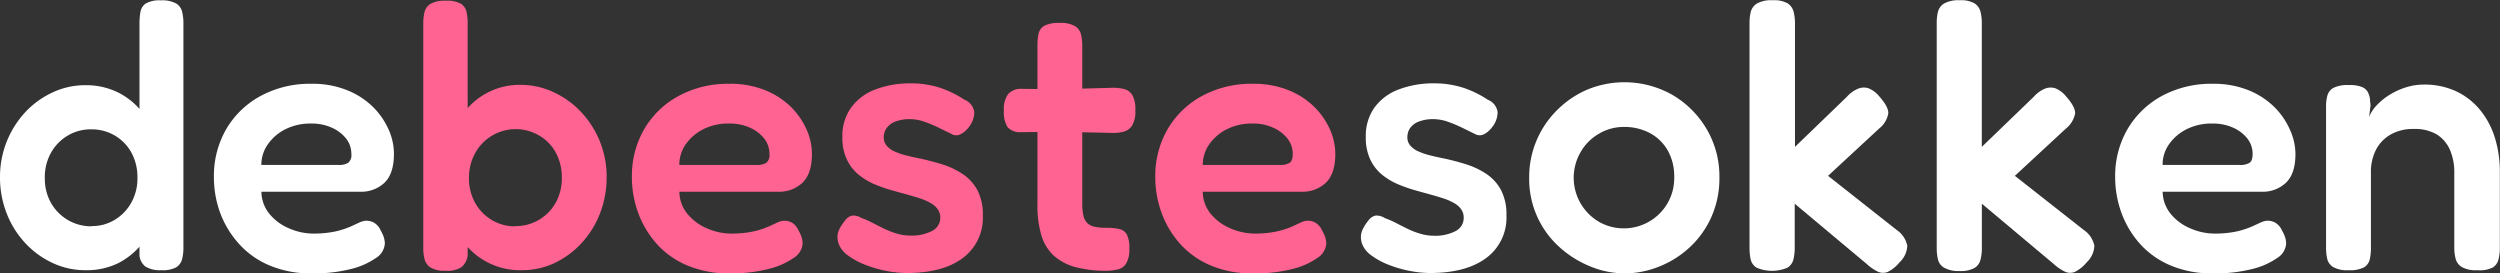
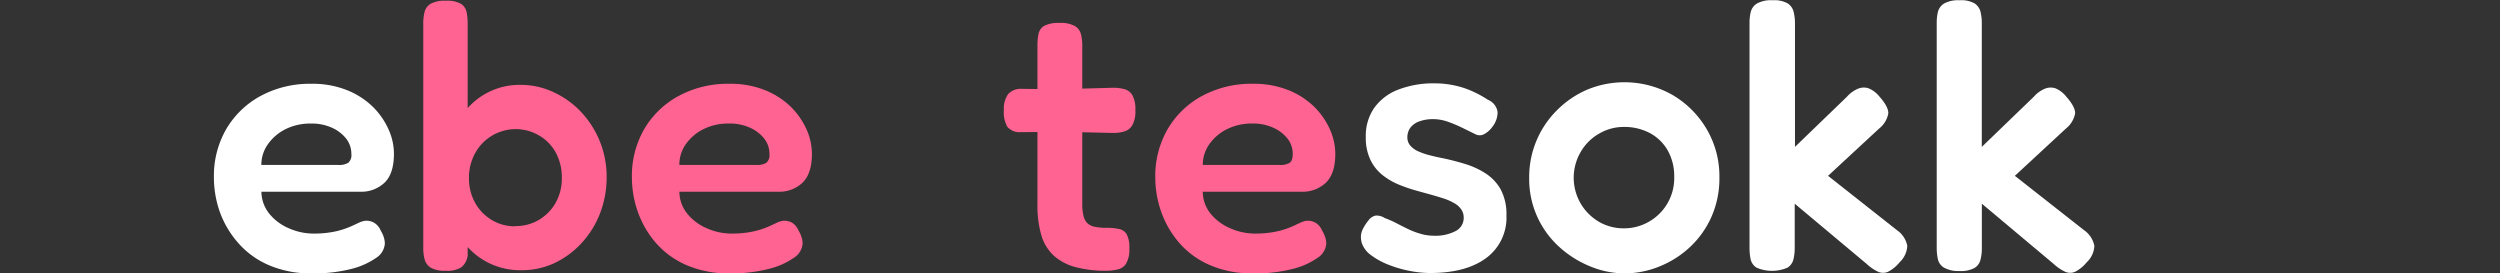
<svg xmlns="http://www.w3.org/2000/svg" id="Layer_1" data-name="Layer 1" viewBox="0 0 478 52.27">
  <rect x="0" y="0" width="478" height="52.27" fill="#333333" stroke="none" />
  <defs>
    <style>.cls-1{fill:#FF6392;}.cls-2{fill:#ffffff;}</style>
  </defs>
-   <path class="cls-2" d="M18.6,63a14.59,14.59,0,0,1-6.19-1.37,16.7,16.7,0,0,1-5.22-3.78A17.64,17.64,0,0,1,3.63,52.2a18.76,18.76,0,0,1-1.3-7A18.17,18.17,0,0,1,7.19,32.76,16.7,16.7,0,0,1,12.41,29a14.59,14.59,0,0,1,6.19-1.37A13.9,13.9,0,0,1,24.87,29a13.58,13.58,0,0,1,4.64,3.78,17.55,17.55,0,0,1,2.92,5.62,22.78,22.78,0,0,1,1,6.87,21.41,21.41,0,0,1-.93,6.88,17.71,17.71,0,0,1-2.92,5.65,13.78,13.78,0,0,1-4.64,3.85A13.68,13.68,0,0,1,18.6,63Zm1.23-8.43a8.35,8.35,0,0,0,4.42-1.19,8.81,8.81,0,0,0,3.17-3.27,9.46,9.46,0,0,0,1.19-4.75,9.83,9.83,0,0,0-1.15-4.83,8.52,8.52,0,0,0-3.17-3.27,8.7,8.7,0,0,0-4.54-1.19,8.54,8.54,0,0,0-4.46,1.19,8.74,8.74,0,0,0-3.2,3.27A9.53,9.53,0,0,0,10.9,45.4a9.36,9.36,0,0,0,1.19,4.75,8.81,8.81,0,0,0,7.74,4.46ZM33.15,63a5.2,5.2,0,0,1-3-.69A3,3,0,0,1,29,60.16V15.88a12.87,12.87,0,0,1,.18-2.24,2.48,2.48,0,0,1,1-1.62,5.22,5.22,0,0,1,2.88-.61A5.54,5.54,0,0,1,36,12a2.55,2.55,0,0,1,1.15,1.58,9.17,9.17,0,0,1,.25,2.23V58.64a9.14,9.14,0,0,1-.25,2.24A2.61,2.61,0,0,1,36,62.46,5.45,5.45,0,0,1,33.15,63Z" transform="translate(-2.33 -11.34)" />
  <path class="cls-2" d="M62,63.61a20.15,20.15,0,0,1-8.21-1.55,16.3,16.3,0,0,1-5.83-4.17A18.43,18.43,0,0,1,44.41,52a19.82,19.82,0,0,1-1.18-6.8A17.85,17.85,0,0,1,45.6,36a17,17,0,0,1,6.59-6.33,19.82,19.82,0,0,1,9.68-2.31,17.62,17.62,0,0,1,6.84,1.23,15.07,15.07,0,0,1,4.94,3.2,14.25,14.25,0,0,1,3,4.36,11.34,11.34,0,0,1,1,4.61q0,3.81-1.83,5.54A6.43,6.43,0,0,1,71.31,48h-19a6.81,6.81,0,0,0,1.55,4.25A9.67,9.67,0,0,0,57.59,55a11.63,11.63,0,0,0,4.64,1,19.78,19.78,0,0,0,3.17-.22,15.1,15.1,0,0,0,2.38-.54,15.9,15.9,0,0,0,1.8-.68l1.4-.65a4.13,4.13,0,0,1,1.19-.36,3,3,0,0,1,1.66.36,3.16,3.16,0,0,1,1.29,1.51,5.93,5.93,0,0,1,.61,1.34,4.18,4.18,0,0,1,.18,1.18,3.53,3.53,0,0,1-1.72,2.74,14.35,14.35,0,0,1-4.86,2.12A28.75,28.75,0,0,1,62,63.61ZM52.3,42.88H67.06a3.33,3.33,0,0,0,1.83-.4,1.89,1.89,0,0,0,.62-1.69,4.69,4.69,0,0,0-1-2.95,7.15,7.15,0,0,0-2.74-2.09,9.36,9.36,0,0,0-4-.79A10.64,10.64,0,0,0,57,36a9,9,0,0,0-3.42,2.88A6.76,6.76,0,0,0,52.3,42.88Z" transform="translate(-2.33 -11.34)" />
  <path class="cls-1" d="M87.58,63.11a5.4,5.4,0,0,1-2.92-.61,2.71,2.71,0,0,1-1.15-1.59,8.67,8.67,0,0,1-.25-2.19V15.88a9,9,0,0,1,.25-2.27,2.58,2.58,0,0,1,1.15-1.55,5.64,5.64,0,0,1,2.92-.58,5.45,5.45,0,0,1,2.88.58,2.51,2.51,0,0,1,1.08,1.58,11.08,11.08,0,0,1,.21,2.24V60.16a3.47,3.47,0,0,1-1.18,2.26A5,5,0,0,1,87.58,63.11ZM102.05,63a13.49,13.49,0,0,1-11-5.26,17.24,17.24,0,0,1-2.88-5.65,23.54,23.54,0,0,1-1-6.88,24.1,24.1,0,0,1,1.08-6.87,17.33,17.33,0,0,1,2.91-5.62,13.24,13.24,0,0,1,10.84-5.15A14.59,14.59,0,0,1,108.24,29a16.7,16.7,0,0,1,5.22,3.78,18,18,0,0,1,4.86,12.42,19,19,0,0,1-1.29,7,17.84,17.84,0,0,1-3.57,5.69,16.89,16.89,0,0,1-5.18,3.78A14.54,14.54,0,0,1,102.05,63Zm-1.22-8.43a8.66,8.66,0,0,0,4.53-1.19,8.76,8.76,0,0,0,3.21-3.27,9.46,9.46,0,0,0,1.18-4.75,9.83,9.83,0,0,0-1.15-4.83,8.45,8.45,0,0,0-3.17-3.27,8.84,8.84,0,0,0-12.2,3.27A9.63,9.63,0,0,0,92,45.4a9.46,9.46,0,0,0,1.19,4.75,8.74,8.74,0,0,0,3.2,3.27A8.45,8.45,0,0,0,100.83,54.61Z" transform="translate(-2.33 -11.34)" />
  <path class="cls-1" d="M141.87,63.61a20.11,20.11,0,0,1-8.21-1.55,16.3,16.3,0,0,1-5.83-4.17,18.43,18.43,0,0,1-3.5-5.91,19.82,19.82,0,0,1-1.18-6.8A17.85,17.85,0,0,1,125.52,36a17,17,0,0,1,6.59-6.33,19.82,19.82,0,0,1,9.68-2.31,17.65,17.65,0,0,1,6.84,1.23,15.17,15.17,0,0,1,4.94,3.2,14.43,14.43,0,0,1,3,4.36,11.5,11.5,0,0,1,1,4.61q0,3.81-1.83,5.54A6.43,6.43,0,0,1,151.23,48h-19a6.75,6.75,0,0,0,1.55,4.25A9.67,9.67,0,0,0,137.51,55a11.63,11.63,0,0,0,4.64,1,19.78,19.78,0,0,0,3.17-.22,15.36,15.36,0,0,0,2.38-.54,15.9,15.9,0,0,0,1.8-.68l1.4-.65a4,4,0,0,1,1.19-.36,3,3,0,0,1,1.66.36A3.16,3.16,0,0,1,155,55.4a5.93,5.93,0,0,1,.61,1.34,4.18,4.18,0,0,1,.18,1.18,3.53,3.53,0,0,1-1.72,2.74,14.35,14.35,0,0,1-4.86,2.12A28.75,28.75,0,0,1,141.87,63.61Zm-9.65-20.73H147a3.36,3.36,0,0,0,1.83-.4,1.89,1.89,0,0,0,.62-1.69,4.69,4.69,0,0,0-1-2.95,7.22,7.22,0,0,0-2.74-2.09,9.36,9.36,0,0,0-4-.79A10.61,10.61,0,0,0,136.9,36a9,9,0,0,0-3.42,2.88A6.76,6.76,0,0,0,132.22,42.88Z" transform="translate(-2.33 -11.34)" />
-   <path class="cls-1" d="M175.7,63.54a20.37,20.37,0,0,1-3.88-.4,22,22,0,0,1-4-1.15,13.87,13.87,0,0,1-3.34-1.8,4.84,4.84,0,0,1-1.84-2.34,4.28,4.28,0,0,1-.18-1.4,3.48,3.48,0,0,1,.43-1.44,9,9,0,0,1,1.05-1.55,2.21,2.21,0,0,1,1.36-.9A2.82,2.82,0,0,1,167,53a18.68,18.68,0,0,1,2.13.93c.74.39,1.51.77,2.3,1.16a15.43,15.43,0,0,0,2.45.93,9,9,0,0,0,2.48.36,8.36,8.36,0,0,0,4.21-.9A2.8,2.8,0,0,0,182.11,53a2.72,2.72,0,0,0-.47-1.62,3.88,3.88,0,0,0-1.33-1.19,10.51,10.51,0,0,0-1.94-.87c-.72-.24-1.51-.47-2.38-.72s-1.73-.47-2.59-.72a29.9,29.9,0,0,1-3.64-1.22,12.92,12.92,0,0,1-3.2-1.87,8.33,8.33,0,0,1-2.3-2.92,9.77,9.77,0,0,1-.87-4.35A9.35,9.35,0,0,1,165,32a10,10,0,0,1,4.53-3.49,18.54,18.54,0,0,1,7.13-1.23,16.62,16.62,0,0,1,2.77.22,18.42,18.42,0,0,1,2.59.61,19.2,19.2,0,0,1,2.45,1,20.23,20.23,0,0,1,2.27,1.3,3,3,0,0,1,1.87,2.34,4.51,4.51,0,0,1-1,2.84A4.57,4.57,0,0,1,186,37a1.78,1.78,0,0,1-1.66,0l-2.48-1.22a26.41,26.41,0,0,0-2.74-1.15,8.41,8.41,0,0,0-2.91-.51,7.48,7.48,0,0,0-2.59.43,3.63,3.63,0,0,0-1.73,1.23,3,3,0,0,0-.58,1.8,2.36,2.36,0,0,0,.58,1.65,4.3,4.3,0,0,0,1.51,1.08,12.85,12.85,0,0,0,2.23.76c.87.22,1.78.42,2.74.61,1.34.29,2.71.65,4.1,1.08a15.43,15.43,0,0,1,3.85,1.8,8.73,8.73,0,0,1,2.85,3.06,10,10,0,0,1,1.08,4.93,9.58,9.58,0,0,1-3.85,8.14Q182.55,63.54,175.7,63.54Z" transform="translate(-2.33 -11.34)" />
  <path class="cls-1" d="M197.74,28.33l7.41.07,9.94-.28a8.62,8.62,0,0,1,2.19.25,2.55,2.55,0,0,1,1.55,1.15,5.54,5.54,0,0,1,.58,2.92,5.36,5.36,0,0,1-.58,2.84,2.7,2.7,0,0,1-1.51,1.19,7.38,7.38,0,0,1-2.16.29l-9.65-.22-8,.07a3.11,3.11,0,0,1-2.56-1,5.56,5.56,0,0,1-.68-3.16,4.84,4.84,0,0,1,.83-3.14A3.3,3.3,0,0,1,197.74,28.33Zm16.2,34.78a22.19,22.19,0,0,1-6.05-.72,10,10,0,0,1-4.14-2.23,8.62,8.62,0,0,1-2.34-3.93,20.11,20.11,0,0,1-.72-5.72V20a10.54,10.54,0,0,1,.21-2.2A2.33,2.33,0,0,1,202,16.27a5.92,5.92,0,0,1,2.92-.54,5.52,5.52,0,0,1,2.91.58A2.51,2.51,0,0,1,209,17.86a8.6,8.6,0,0,1,.26,2.19V50.22a9.6,9.6,0,0,0,.25,2.45,2.75,2.75,0,0,0,.79,1.4,3,3,0,0,0,1.44.65,11.41,11.41,0,0,0,2.2.18,10.57,10.57,0,0,1,2.34.22,2.2,2.2,0,0,1,1.47,1,5.36,5.36,0,0,1,.51,2.7,5.3,5.3,0,0,1-.62,2.92,2.49,2.49,0,0,1-1.58,1.11A9.45,9.45,0,0,1,213.94,63.11Z" transform="translate(-2.33 -11.34)" />
  <path class="cls-1" d="M241.94,63.61a20.1,20.1,0,0,1-8.2-1.55,16.34,16.34,0,0,1-5.84-4.17A18.4,18.4,0,0,1,224.41,52a19.82,19.82,0,0,1-1.19-6.8A17.86,17.86,0,0,1,225.6,36a16.94,16.94,0,0,1,6.59-6.33,19.8,19.8,0,0,1,9.68-2.31,17.69,17.69,0,0,1,6.84,1.23,15,15,0,0,1,4.93,3.2,14.29,14.29,0,0,1,3,4.36,11.5,11.5,0,0,1,1,4.61q0,3.81-1.83,5.54A6.44,6.44,0,0,1,251.3,48h-19a6.8,6.8,0,0,0,1.54,4.25A9.78,9.78,0,0,0,237.59,55a11.63,11.63,0,0,0,4.64,1,19.78,19.78,0,0,0,3.17-.22,15.36,15.36,0,0,0,2.38-.54,15.9,15.9,0,0,0,1.8-.68l1.4-.65a4,4,0,0,1,1.19-.36,2.92,2.92,0,0,1,1.65.36,3.18,3.18,0,0,1,1.3,1.51,5.93,5.93,0,0,1,.61,1.34,4.18,4.18,0,0,1,.18,1.18,3.52,3.52,0,0,1-1.73,2.74,14.17,14.17,0,0,1-4.86,2.12A28.64,28.64,0,0,1,241.94,63.61ZM232.3,42.88h14.76a3.36,3.36,0,0,0,1.83-.4c.41-.26.61-.83.61-1.69a4.68,4.68,0,0,0-1-2.95,7.22,7.22,0,0,0-2.74-2.09,9.36,9.36,0,0,0-4-.79A10.61,10.61,0,0,0,237,36a9,9,0,0,0-3.42,2.88A6.76,6.76,0,0,0,232.3,42.88Z" transform="translate(-2.33 -11.34)" />
  <path class="cls-2" d="M275.78,63.54a20.37,20.37,0,0,1-3.88-.4,22,22,0,0,1-4-1.15,13.87,13.87,0,0,1-3.34-1.8,4.84,4.84,0,0,1-1.84-2.34,4.28,4.28,0,0,1-.18-1.4,3.48,3.48,0,0,1,.43-1.44A8.49,8.49,0,0,1,264,53.46a2.21,2.21,0,0,1,1.36-.9,2.82,2.82,0,0,1,1.73.47,18.68,18.68,0,0,1,2.13.93c.74.39,1.51.77,2.3,1.16a15.43,15.43,0,0,0,2.45.93,9,9,0,0,0,2.48.36,8.36,8.36,0,0,0,4.21-.9A2.8,2.8,0,0,0,282.19,53a2.72,2.72,0,0,0-.47-1.62,3.88,3.88,0,0,0-1.33-1.19,10.51,10.51,0,0,0-1.94-.87c-.72-.24-1.51-.47-2.38-.72s-1.73-.47-2.59-.72a29.9,29.9,0,0,1-3.64-1.22,12.92,12.92,0,0,1-3.2-1.87,8.33,8.33,0,0,1-2.3-2.92,9.77,9.77,0,0,1-.87-4.35A9.35,9.35,0,0,1,265.06,32a10,10,0,0,1,4.53-3.49,18.54,18.54,0,0,1,7.13-1.23,16.62,16.62,0,0,1,2.77.22,18.42,18.42,0,0,1,2.59.61,19.2,19.2,0,0,1,2.45,1,20.23,20.23,0,0,1,2.27,1.3,3,3,0,0,1,1.87,2.34,4.51,4.51,0,0,1-1,2.84A4.57,4.57,0,0,1,286.08,37a1.78,1.78,0,0,1-1.66,0l-2.48-1.22a26.41,26.41,0,0,0-2.74-1.15,8.41,8.41,0,0,0-2.91-.51,7.48,7.48,0,0,0-2.59.43A3.63,3.63,0,0,0,272,35.75a3,3,0,0,0-.58,1.8A2.36,2.36,0,0,0,272,39.2a4.3,4.3,0,0,0,1.51,1.08,12.85,12.85,0,0,0,2.23.76c.87.22,1.78.42,2.74.61,1.34.29,2.71.65,4.1,1.08a15.43,15.43,0,0,1,3.85,1.8,8.73,8.73,0,0,1,2.85,3.06,10,10,0,0,1,1.08,4.93,9.58,9.58,0,0,1-3.85,8.14Q282.63,63.54,275.78,63.54Z" transform="translate(-2.33 -11.34)" />
  <path class="cls-2" d="M313,63.61a17.27,17.27,0,0,1-6.7-1.37,19.89,19.89,0,0,1-5.94-3.78,17.48,17.48,0,0,1-5.65-13.06,18,18,0,0,1,5.33-13,18.44,18.44,0,0,1,5.79-3.93,18.61,18.61,0,0,1,16.24,1A18.27,18.27,0,0,1,328.63,36a17.77,17.77,0,0,1,2.45,9.28,18.09,18.09,0,0,1-1.51,7.49,17.66,17.66,0,0,1-4.11,5.8,18.66,18.66,0,0,1-5.83,3.71A17.76,17.76,0,0,1,313,63.61ZM312.86,55a9.53,9.53,0,0,0,4.58-1.18,9.57,9.57,0,0,0,5-8.68,10,10,0,0,0-1.22-5,8.61,8.61,0,0,0-3.42-3.35,10.41,10.41,0,0,0-5-1.18A9.25,9.25,0,0,0,308,36.94a9.35,9.35,0,0,0-3.42,3.42,9.76,9.76,0,0,0,3.67,13.5A9.49,9.49,0,0,0,312.86,55Z" transform="translate(-2.33 -11.34)" />
  <path class="cls-2" d="M365,55.33a4.74,4.74,0,0,1,2,3,4.57,4.57,0,0,1-1.48,3.17,6.9,6.9,0,0,1-2.19,1.8,2.32,2.32,0,0,1-1.91,0,8.77,8.77,0,0,1-2.16-1.48L345.48,50.29v8.5a9.27,9.27,0,0,1-.25,2.16,2.57,2.57,0,0,1-1.16,1.58,7.51,7.51,0,0,1-5.86,0,2.54,2.54,0,0,1-1.16-1.62,10.62,10.62,0,0,1-.21-2.16v-43a8.62,8.62,0,0,1,.25-2.19A2.66,2.66,0,0,1,338.28,12a5.6,5.6,0,0,1,3-.61,5.22,5.22,0,0,1,2.88.61,2.76,2.76,0,0,1,1.12,1.62,9.69,9.69,0,0,1,.25,2.23V39.42l9.93-9.58a5.88,5.88,0,0,1,2.13-1.54,2.91,2.91,0,0,1,2-.08,5.17,5.17,0,0,1,2.06,1.55c1.2,1.35,1.77,2.44,1.72,3.28a4.8,4.8,0,0,1-1.8,2.91l-9.72,9Z" transform="translate(-2.33 -11.34)" />
  <path class="cls-2" d="M400.77,55.33a4.74,4.74,0,0,1,2,3,4.55,4.55,0,0,1-1.47,3.17,7,7,0,0,1-2.2,1.8,2.32,2.32,0,0,1-1.91,0A8.77,8.77,0,0,1,395,61.81L381.26,50.29v8.5A8.77,8.77,0,0,1,381,61a2.55,2.55,0,0,1-1.15,1.58,5.54,5.54,0,0,1-2.92.58A5.6,5.6,0,0,1,374,62.5a2.53,2.53,0,0,1-1.15-1.62,10,10,0,0,1-.22-2.16v-43a9.1,9.1,0,0,1,.25-2.19A2.7,2.7,0,0,1,374.06,12a5.62,5.62,0,0,1,2.95-.61,5.18,5.18,0,0,1,2.88.61A2.76,2.76,0,0,1,381,13.57a9.17,9.17,0,0,1,.25,2.23V39.42l9.94-9.58a5.86,5.86,0,0,1,2.12-1.54,2.94,2.94,0,0,1,2-.08,5.15,5.15,0,0,1,2.05,1.55c1.2,1.35,1.78,2.44,1.73,3.28a4.89,4.89,0,0,1-1.8,2.91l-9.72,9Z" transform="translate(-2.33 -11.34)" />
-   <path class="cls-2" d="M425.47,63.61a20.15,20.15,0,0,1-8.21-1.55,16.39,16.39,0,0,1-5.83-4.17A18.22,18.22,0,0,1,407.94,52a19.82,19.82,0,0,1-1.19-6.8A17.76,17.76,0,0,1,409.13,36a17,17,0,0,1,6.58-6.33,19.83,19.83,0,0,1,9.69-2.31,17.69,17.69,0,0,1,6.84,1.23,15,15,0,0,1,4.93,3.2,14.08,14.08,0,0,1,3,4.36,11.35,11.35,0,0,1,1.05,4.61q0,3.81-1.84,5.54A6.42,6.42,0,0,1,434.83,48h-19a6.87,6.87,0,0,0,1.55,4.25A9.67,9.67,0,0,0,421.11,55a11.68,11.68,0,0,0,4.65,1,19.86,19.86,0,0,0,3.17-.22,15,15,0,0,0,2.37-.54,15.9,15.9,0,0,0,1.8-.68l1.41-.65a4,4,0,0,1,1.18-.36,3,3,0,0,1,1.66.36,3.18,3.18,0,0,1,1.3,1.51,6.41,6.41,0,0,1,.61,1.34,4.18,4.18,0,0,1,.18,1.18,3.54,3.54,0,0,1-1.73,2.74,14.17,14.17,0,0,1-4.86,2.12A28.75,28.75,0,0,1,425.47,63.61Zm-9.65-20.73h14.76a3.37,3.37,0,0,0,1.84-.4c.41-.26.61-.83.61-1.69a4.69,4.69,0,0,0-1-2.95,7.11,7.11,0,0,0-2.73-2.09,9.43,9.43,0,0,0-4-.79A10.65,10.65,0,0,0,420.5,36a9,9,0,0,0-3.42,2.88A6.76,6.76,0,0,0,415.82,42.88Z" transform="translate(-2.33 -11.34)" />
-   <path class="cls-2" d="M451.32,63a5.3,5.3,0,0,1-2.92-.62,2.49,2.49,0,0,1-1.11-1.58,9.81,9.81,0,0,1-.22-2.2V31.72a7.93,7.93,0,0,1,.25-2.09,2.44,2.44,0,0,1,1.15-1.48,5.92,5.92,0,0,1,2.92-.54A6.12,6.12,0,0,1,454,28a2.28,2.28,0,0,1,1.15,1.12,4.22,4.22,0,0,1,.33,1.3,6.39,6.39,0,0,0,.11,1l-.29,2.3a6.77,6.77,0,0,1,1.44-2.23,11.77,11.77,0,0,1,2.45-2,13.54,13.54,0,0,1,3.13-1.44,11.37,11.37,0,0,1,3.49-.54,14.46,14.46,0,0,1,6,1.22,13.26,13.26,0,0,1,4.57,3.46,15.7,15.7,0,0,1,2.92,5.33,22,22,0,0,1,1,6.84V58.72a8.67,8.67,0,0,1-.25,2.19A2.58,2.58,0,0,1,479,62.46,5.57,5.57,0,0,1,476,63a5.42,5.42,0,0,1-3-.62,2.64,2.64,0,0,1-1.16-1.58,8.7,8.7,0,0,1-.25-2.2V44.39a10.7,10.7,0,0,0-.86-4.47A6.59,6.59,0,0,0,468.17,37a8.24,8.24,0,0,0-4.33-1,8.63,8.63,0,0,0-4.31,1,7.2,7.2,0,0,0-2.88,2.91,9.22,9.22,0,0,0-1,4.47V58.72a9.78,9.78,0,0,1-.22,2.19,2.38,2.38,0,0,1-1.11,1.55A5.86,5.86,0,0,1,451.32,63Z" transform="translate(-2.33 -11.34)" />
</svg>